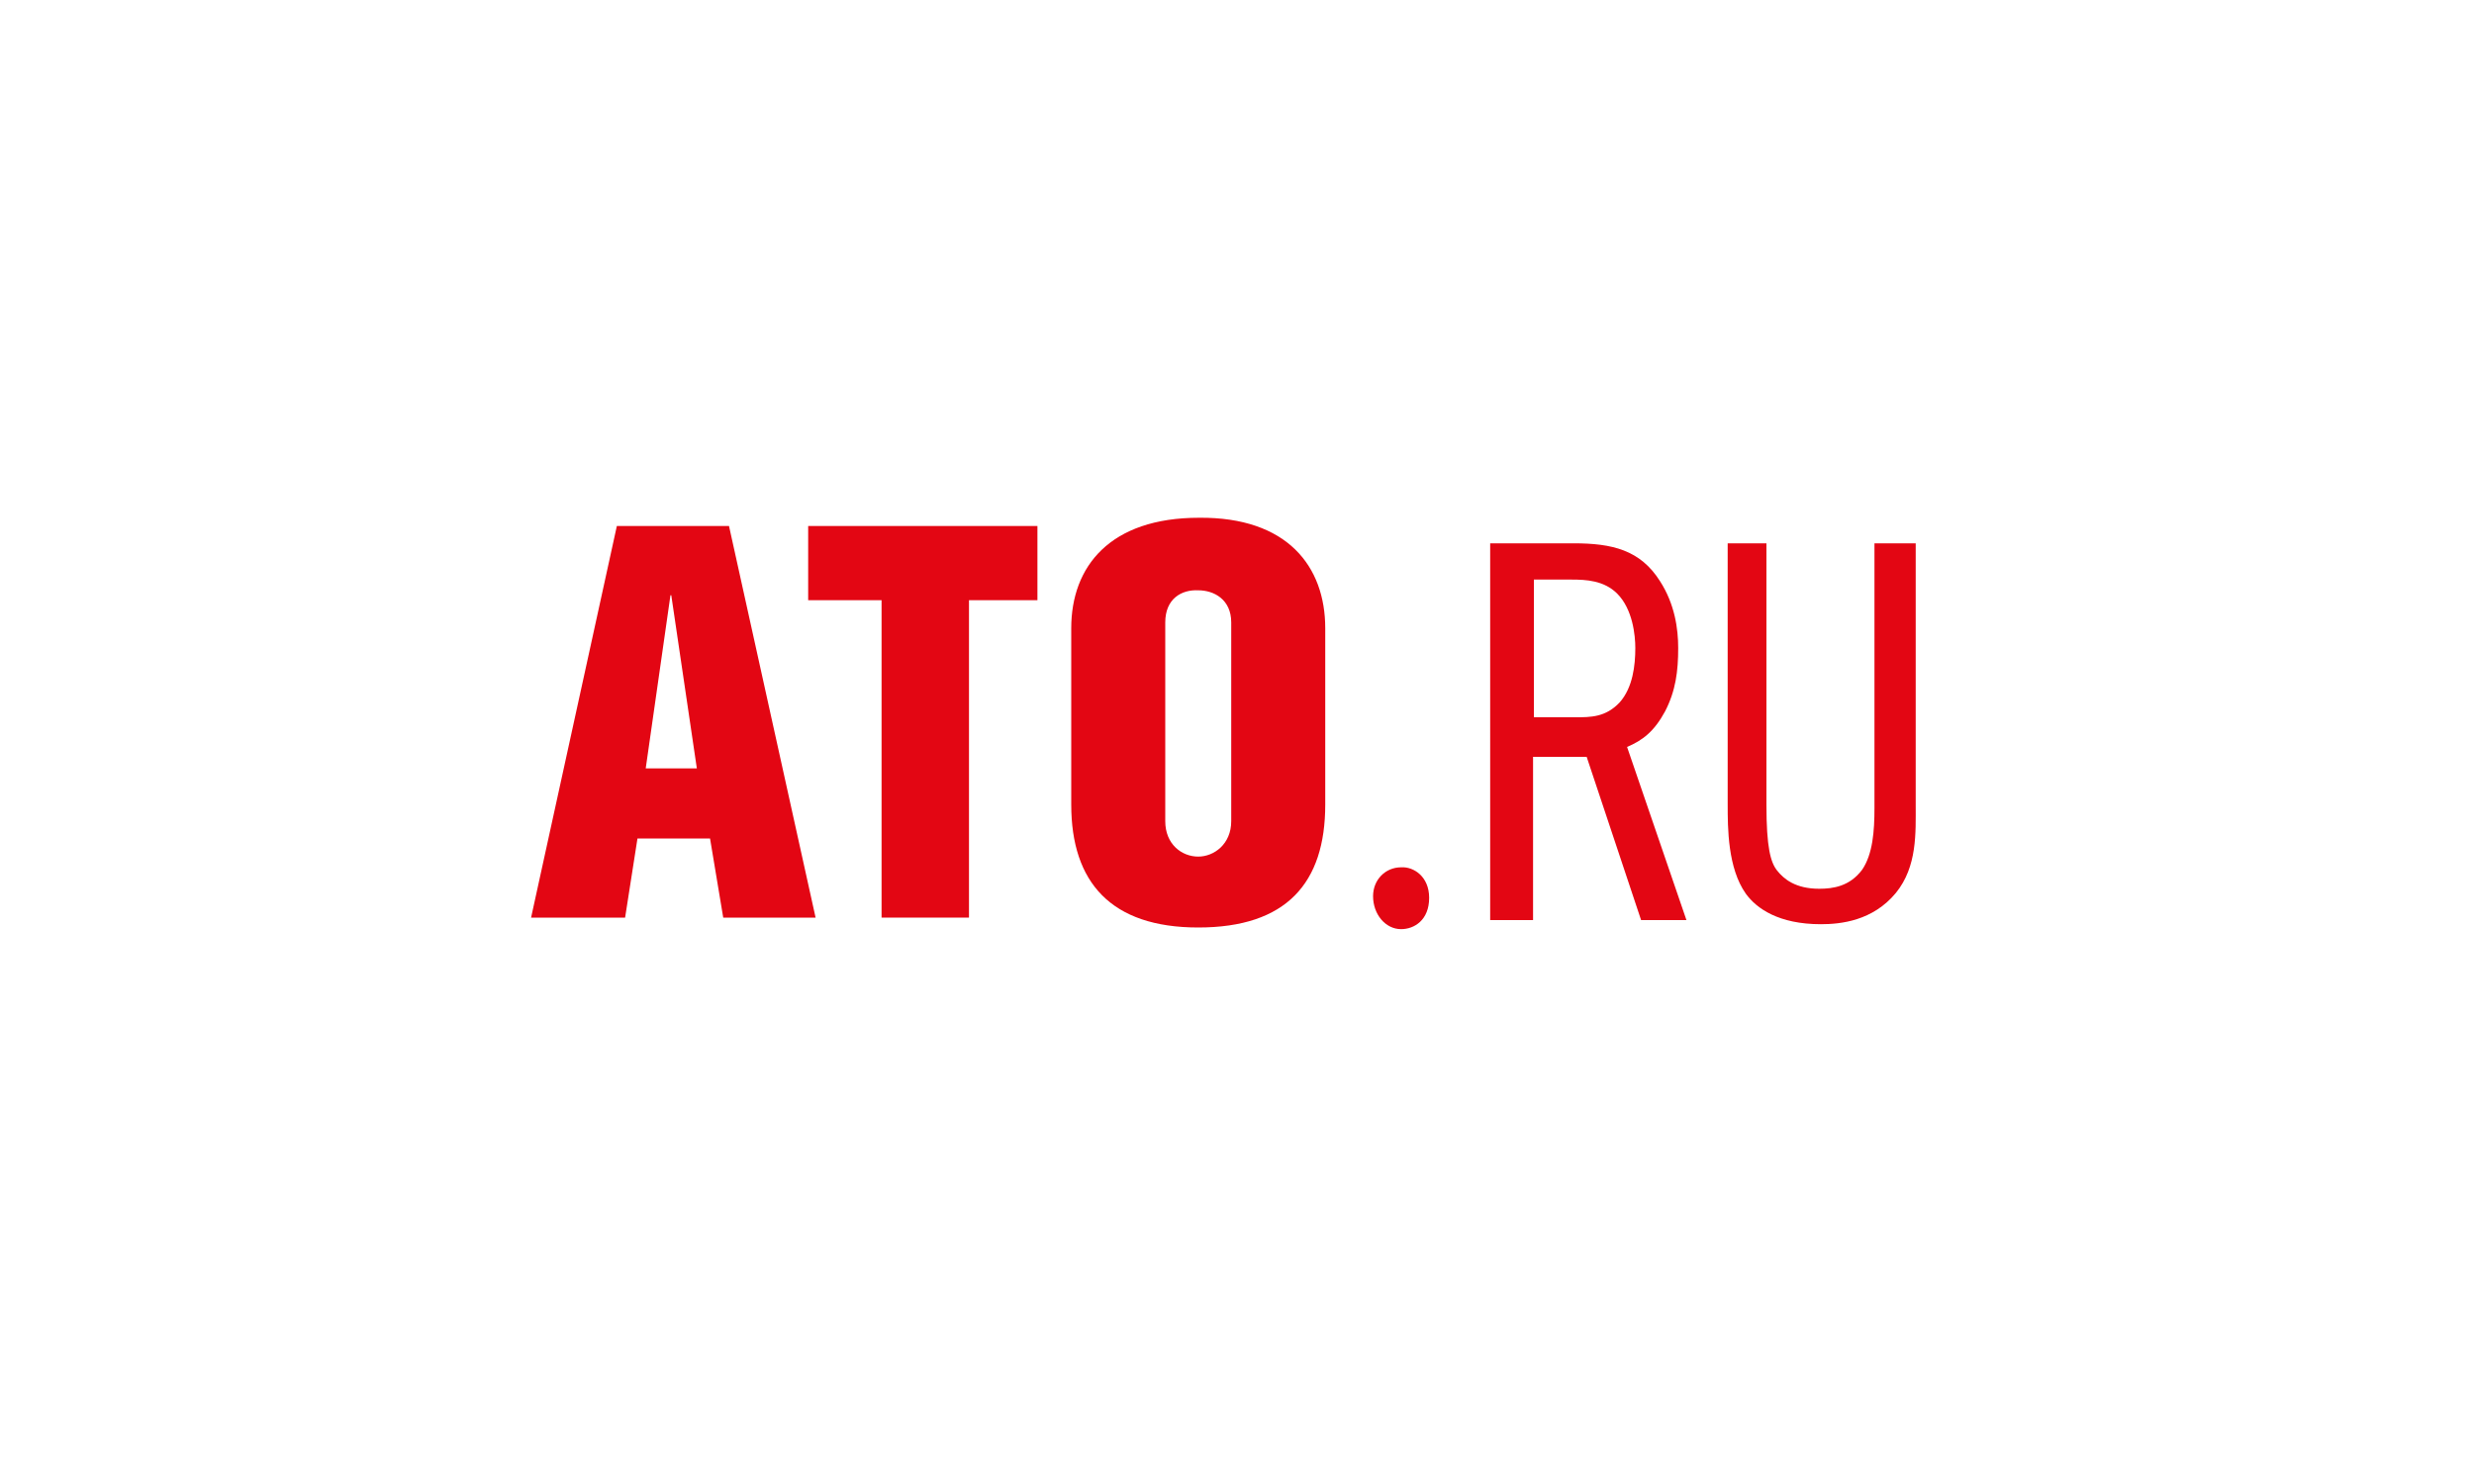
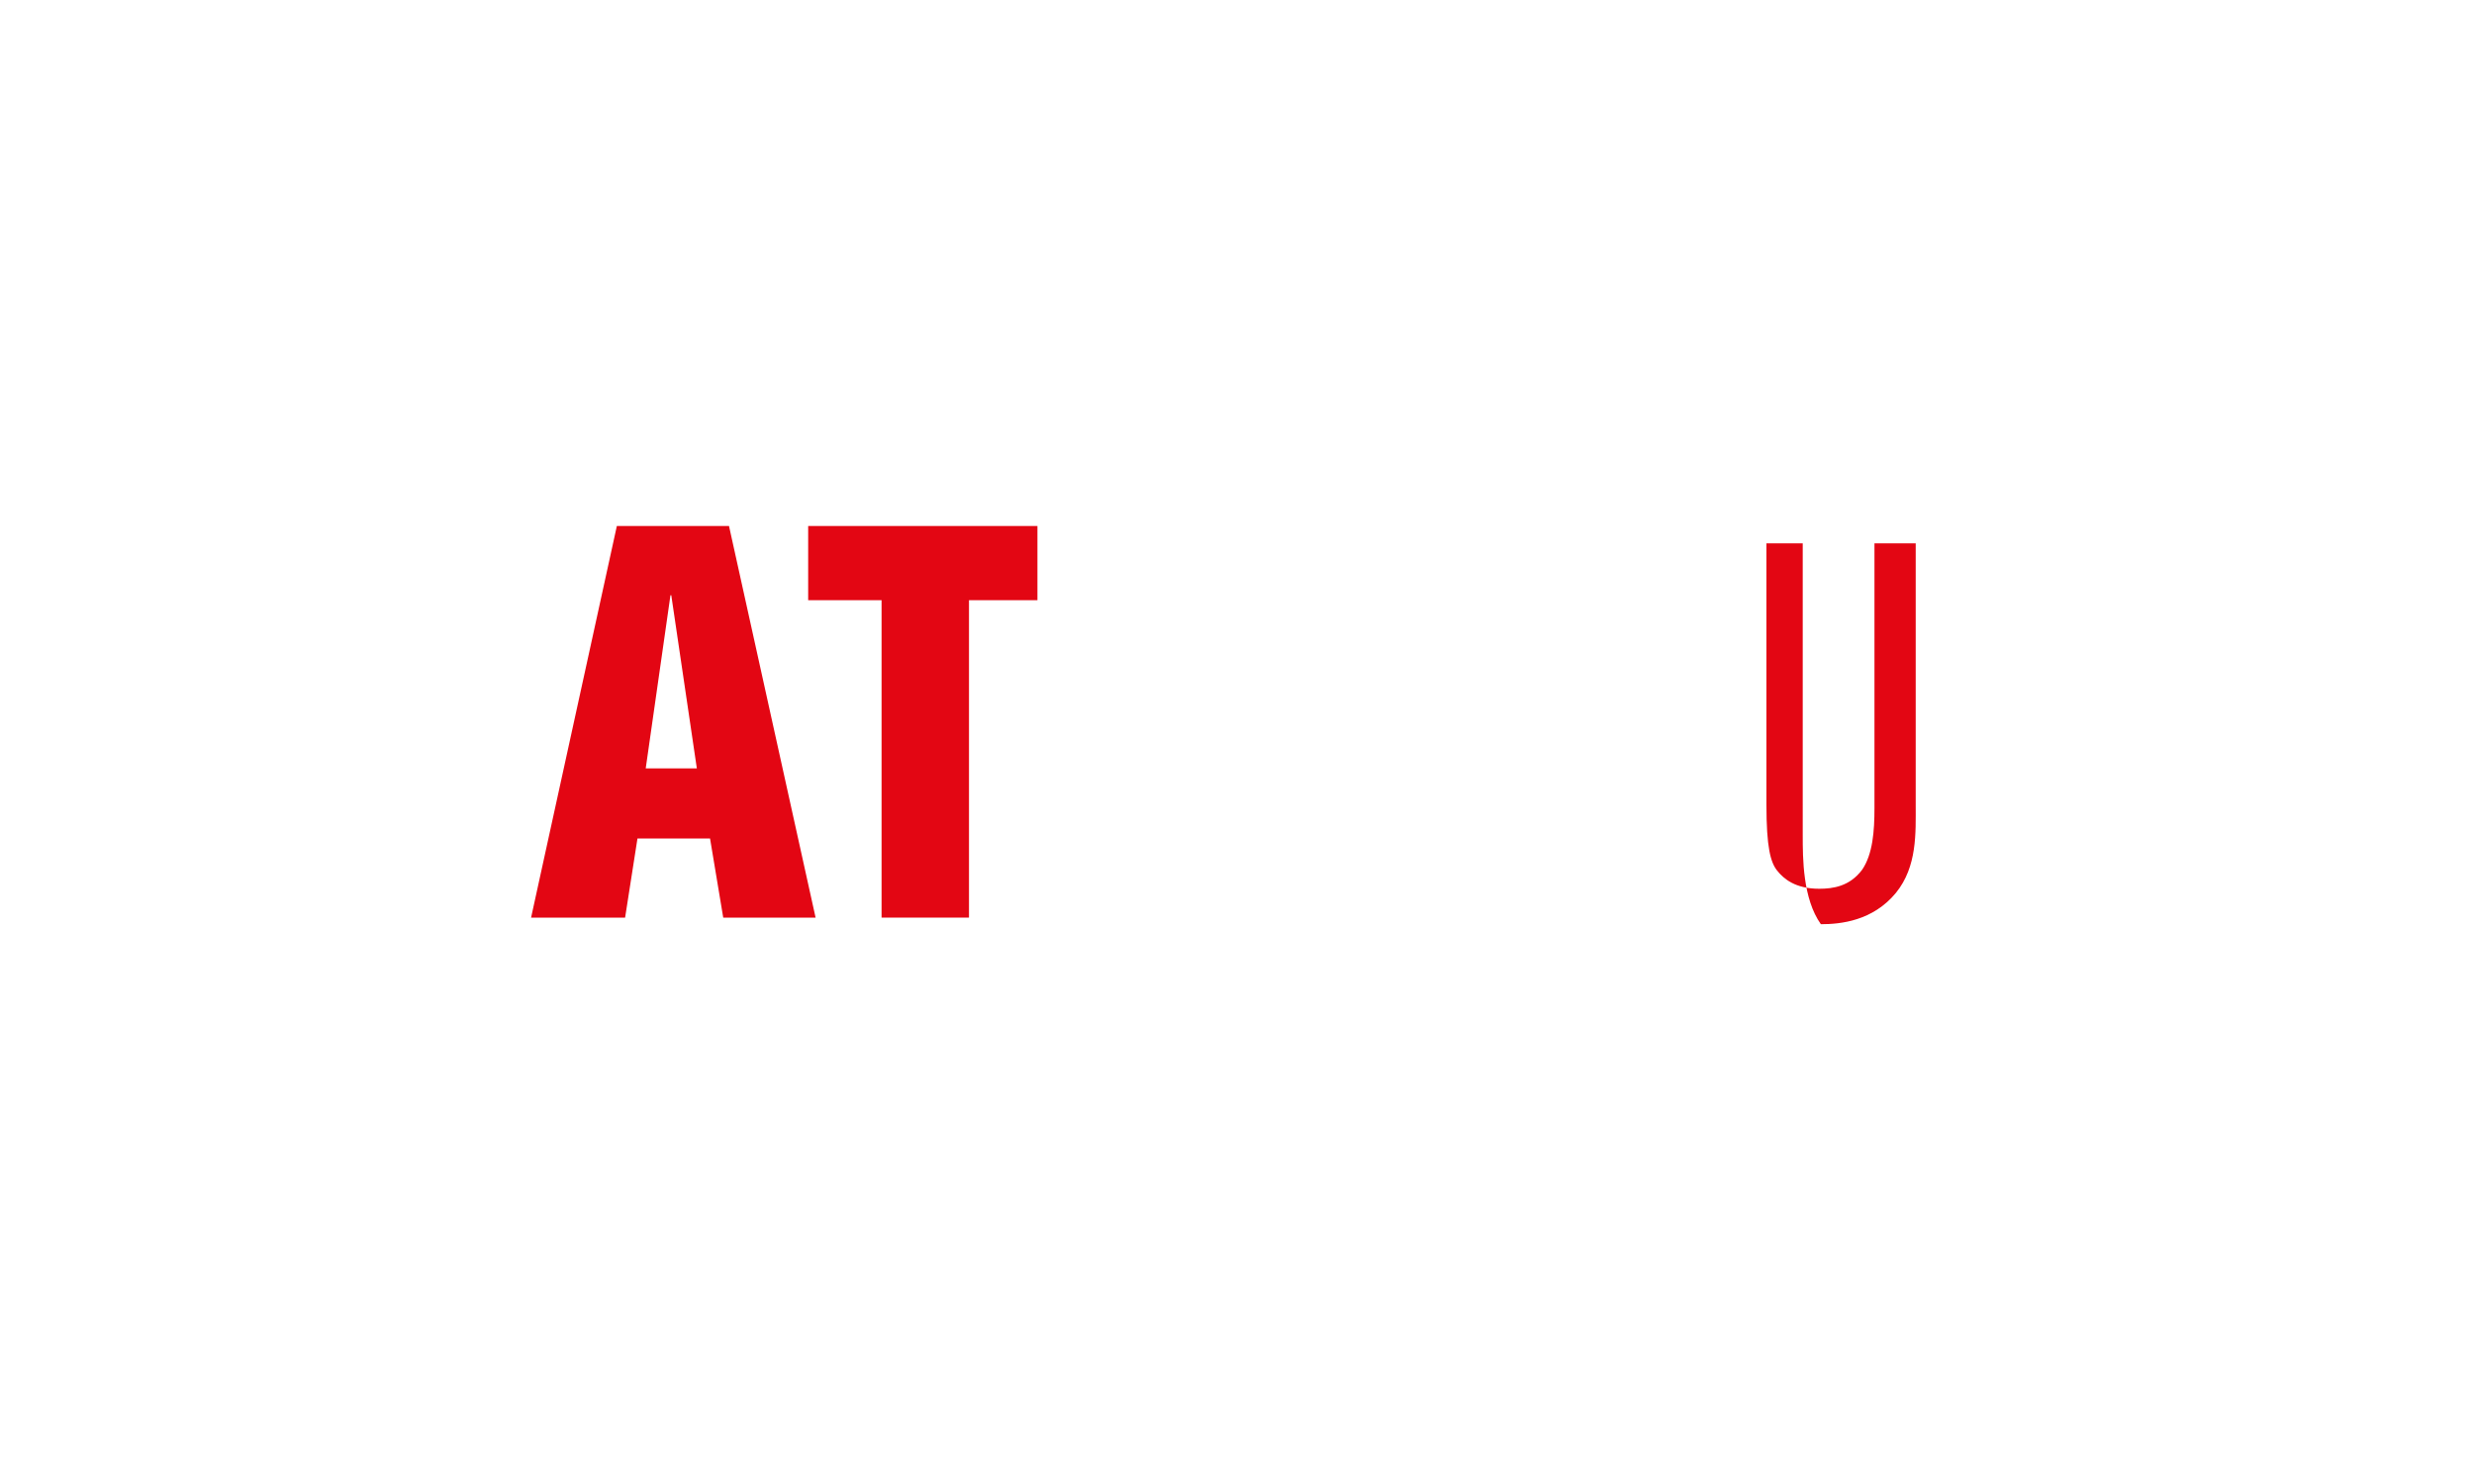
<svg xmlns="http://www.w3.org/2000/svg" xmlns:xlink="http://www.w3.org/1999/xlink" id="Слой_1" x="0px" y="0px" viewBox="0 0 300 180" style="enable-background:new 0 0 300 180;" xml:space="preserve">
  <style type="text/css"> .st0{clip-path:url(#SVGID_2_);fill:#E30613;} .st1{clip-path:url(#SVGID_4_);fill:#E30613;} .st2{clip-path:url(#SVGID_6_);} .st3{clip-path:url(#SVGID_8_);fill:#E30613;} .st4{clip-path:url(#SVGID_10_);fill:#E30613;} .st5{clip-path:url(#SVGID_12_);fill:#E30613;} .st6{clip-path:url(#SVGID_14_);fill:#E30613;} </style>
  <g>
    <g>
      <g>
        <g>
          <g>
            <defs>
              <rect id="SVGID_1_" x="-226.9" y="32" width="712.1" height="113" />
            </defs>
            <clipPath id="SVGID_2_">
              <use xlink:href="#SVGID_1_" style="overflow:visible;" />
            </clipPath>
            <path class="st0" d="M88.4,63.8l10.5,47.5H87.7l-1.6-9.6h-8.8l-1.5,9.6H64.4l10.4-47.5H88.4z M84.5,93.2l-3.1-21h-0.1l-3,21 H84.5z" />
          </g>
        </g>
      </g>
      <g>
        <g>
          <g>
            <defs>
              <rect id="SVGID_3_" x="-226.9" y="32" width="712.1" height="113" />
            </defs>
            <clipPath id="SVGID_4_">
              <use xlink:href="#SVGID_3_" style="overflow:visible;" />
            </clipPath>
            <polygon class="st1" points="117.5,111.3 106.9,111.3 106.9,72.8 98,72.8 98,63.8 125.8,63.8 125.8,72.8 117.5,72.8 " />
          </g>
        </g>
      </g>
      <g>
        <g>
          <g>
            <defs>
              <rect id="SVGID_5_" x="-226.9" y="32" width="712.1" height="113" />
            </defs>
            <clipPath id="SVGID_6_">
              <use xlink:href="#SVGID_5_" style="overflow:visible;" />
            </clipPath>
            <g class="st2">
              <g>
                <g>
                  <g>
                    <defs>
-                       <rect id="SVGID_7_" x="-226.9" y="32" width="712.1" height="113" />
-                     </defs>
+                       </defs>
                    <clipPath id="SVGID_8_">
                      <use xlink:href="#SVGID_7_" style="overflow:visible;" />
                    </clipPath>
                    <path class="st3" d="M160.7,76.2v21.4c0,9.5-4.7,14.9-15.4,14.9c-10.6,0-15.4-5.5-15.4-14.9V76.2c0-7.5,4.7-13.4,15.5-13.4 C156.1,62.7,160.7,68.7,160.7,76.2 M141.3,75.5v24.1c0,2.8,2,4.3,4,4.3c1.9,0,4-1.5,4-4.3V75.5c0-2.8-2.1-3.9-4-3.9 C143.3,71.5,141.3,72.6,141.3,75.5" />
                  </g>
                </g>
              </g>
              <g>
                <g>
                  <g>
                    <defs>
                      <rect id="SVGID_9_" x="-226.9" y="32" width="712.1" height="113" />
                    </defs>
                    <clipPath id="SVGID_10_">
                      <use xlink:href="#SVGID_9_" style="overflow:visible;" />
                    </clipPath>
-                     <path class="st4" d="M173.3,108.9c0,2.7-1.8,3.8-3.4,3.8c-1.9,0-3.4-1.8-3.4-4c0-2,1.5-3.5,3.4-3.5 C171.4,105.1,173.3,106.3,173.3,108.9" />
                  </g>
                </g>
              </g>
              <g>
                <g>
                  <g>
                    <defs>
-                       <rect id="SVGID_11_" x="-226.9" y="32" width="712.1" height="113" />
-                     </defs>
+                       </defs>
                    <clipPath id="SVGID_12_">
                      <use xlink:href="#SVGID_11_" style="overflow:visible;" />
                    </clipPath>
                    <path class="st5" d="M180.7,65.9h10.1c4.7,0,8.1,0.8,10.5,4.6c1.8,2.8,2.2,5.8,2.2,8.1c0,2.8-0.3,5.2-1.6,7.7 c-1.3,2.4-2.7,3.5-4.6,4.3l7.2,21h-5.5l-6.6-19.8h-6.5v19.8h-5.2L180.7,65.9L180.7,65.9z M191,87c1.9,0,3.7,0,5.4-1.8 c1.6-1.8,1.9-4.5,1.9-6.6c0-1.5-0.3-4.7-2.2-6.6c-1.6-1.6-3.8-1.7-5.5-1.7H186v16.7L191,87L191,87z" />
                  </g>
                </g>
              </g>
              <g>
                <g>
                  <g>
                    <defs>
                      <rect id="SVGID_13_" x="-226.9" y="32" width="712.1" height="113" />
                    </defs>
                    <clipPath id="SVGID_14_">
                      <use xlink:href="#SVGID_13_" style="overflow:visible;" />
                    </clipPath>
-                     <path class="st6" d="M214.2,65.9v31.7c0,5.2,0.5,7,1.3,8c0.8,1,2.2,2.2,5.1,2.2c1.7,0,3.7-0.3,5.2-2.3 c1.3-1.9,1.5-4.7,1.5-7.5V65.9h5v31.7c0,3.4,0.2,7.5-2.4,10.7c-2.8,3.4-6.7,3.8-9.1,3.8c-5.1,0-7.8-1.9-9.1-3.7 c-2.2-3.1-2.2-8-2.2-10.8V65.9C209.2,65.9,214.2,65.9,214.2,65.9z" />
+                     <path class="st6" d="M214.2,65.9v31.7c0,5.2,0.5,7,1.3,8c0.8,1,2.2,2.2,5.1,2.2c1.7,0,3.7-0.3,5.2-2.3 c1.3-1.9,1.5-4.7,1.5-7.5V65.9h5v31.7c0,3.4,0.2,7.5-2.4,10.7c-2.8,3.4-6.7,3.8-9.1,3.8c-2.2-3.1-2.2-8-2.2-10.8V65.9C209.2,65.9,214.2,65.9,214.2,65.9z" />
                  </g>
                </g>
              </g>
            </g>
          </g>
        </g>
      </g>
    </g>
  </g>
</svg>